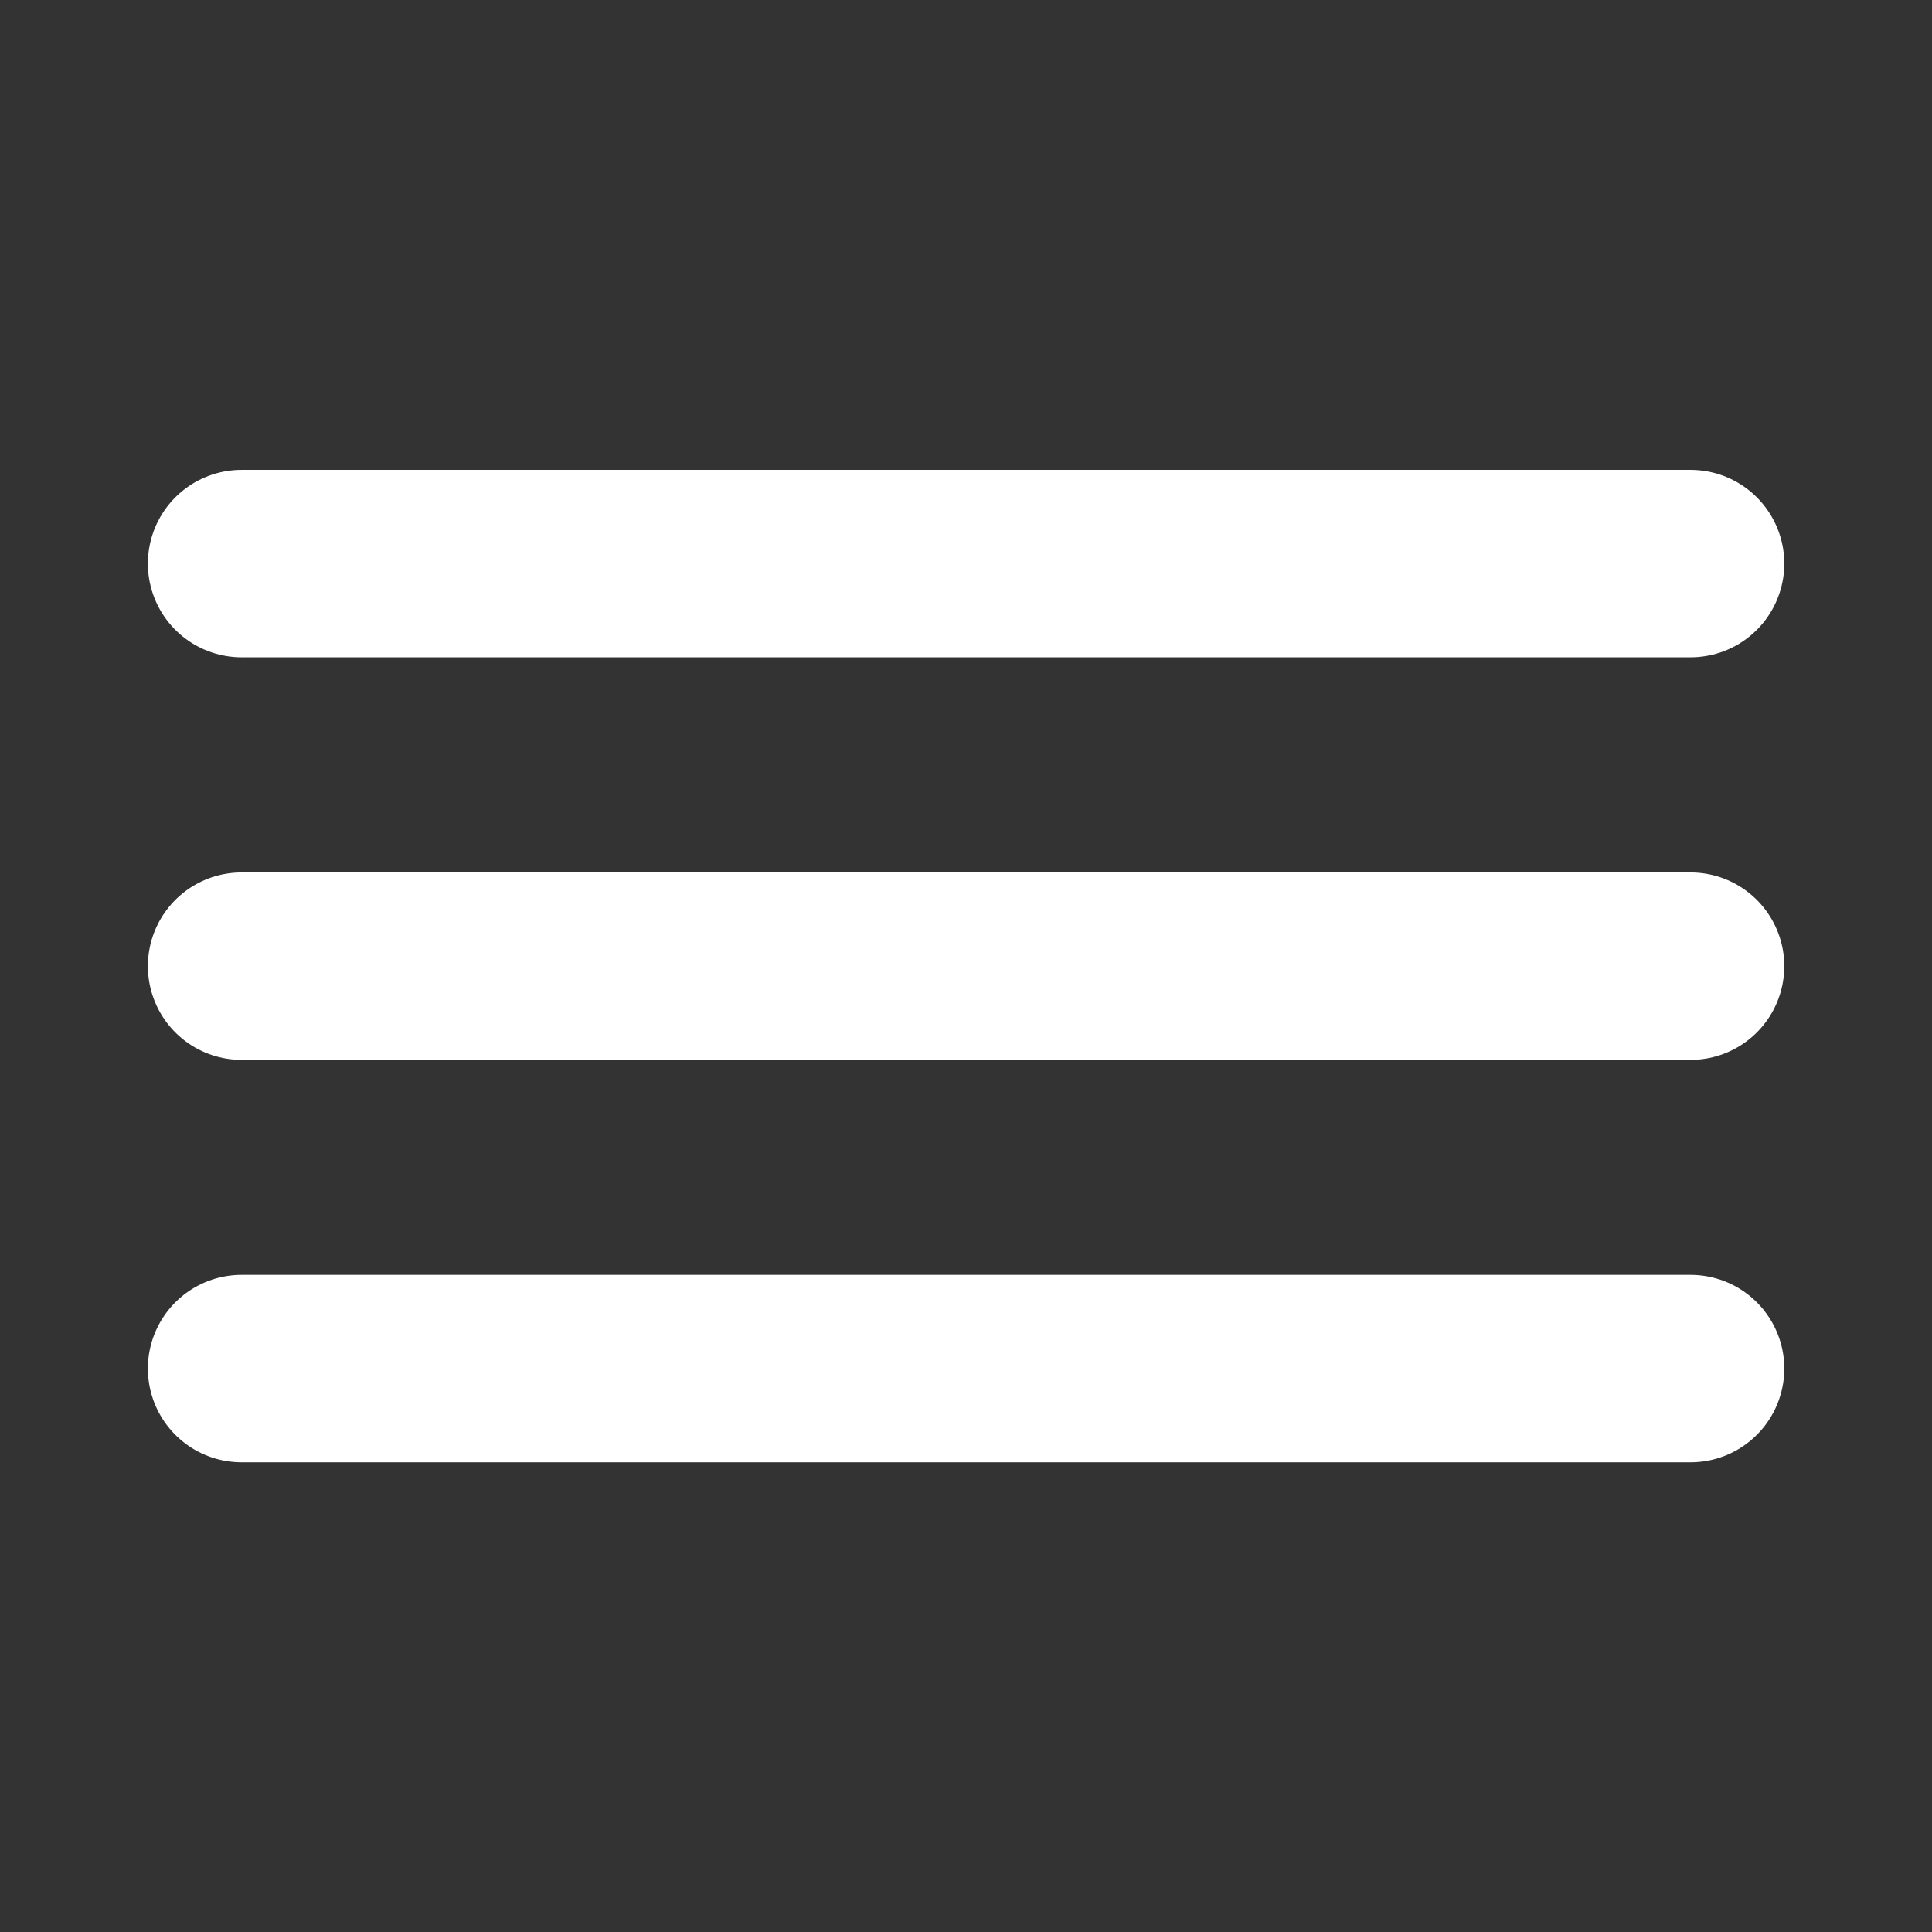
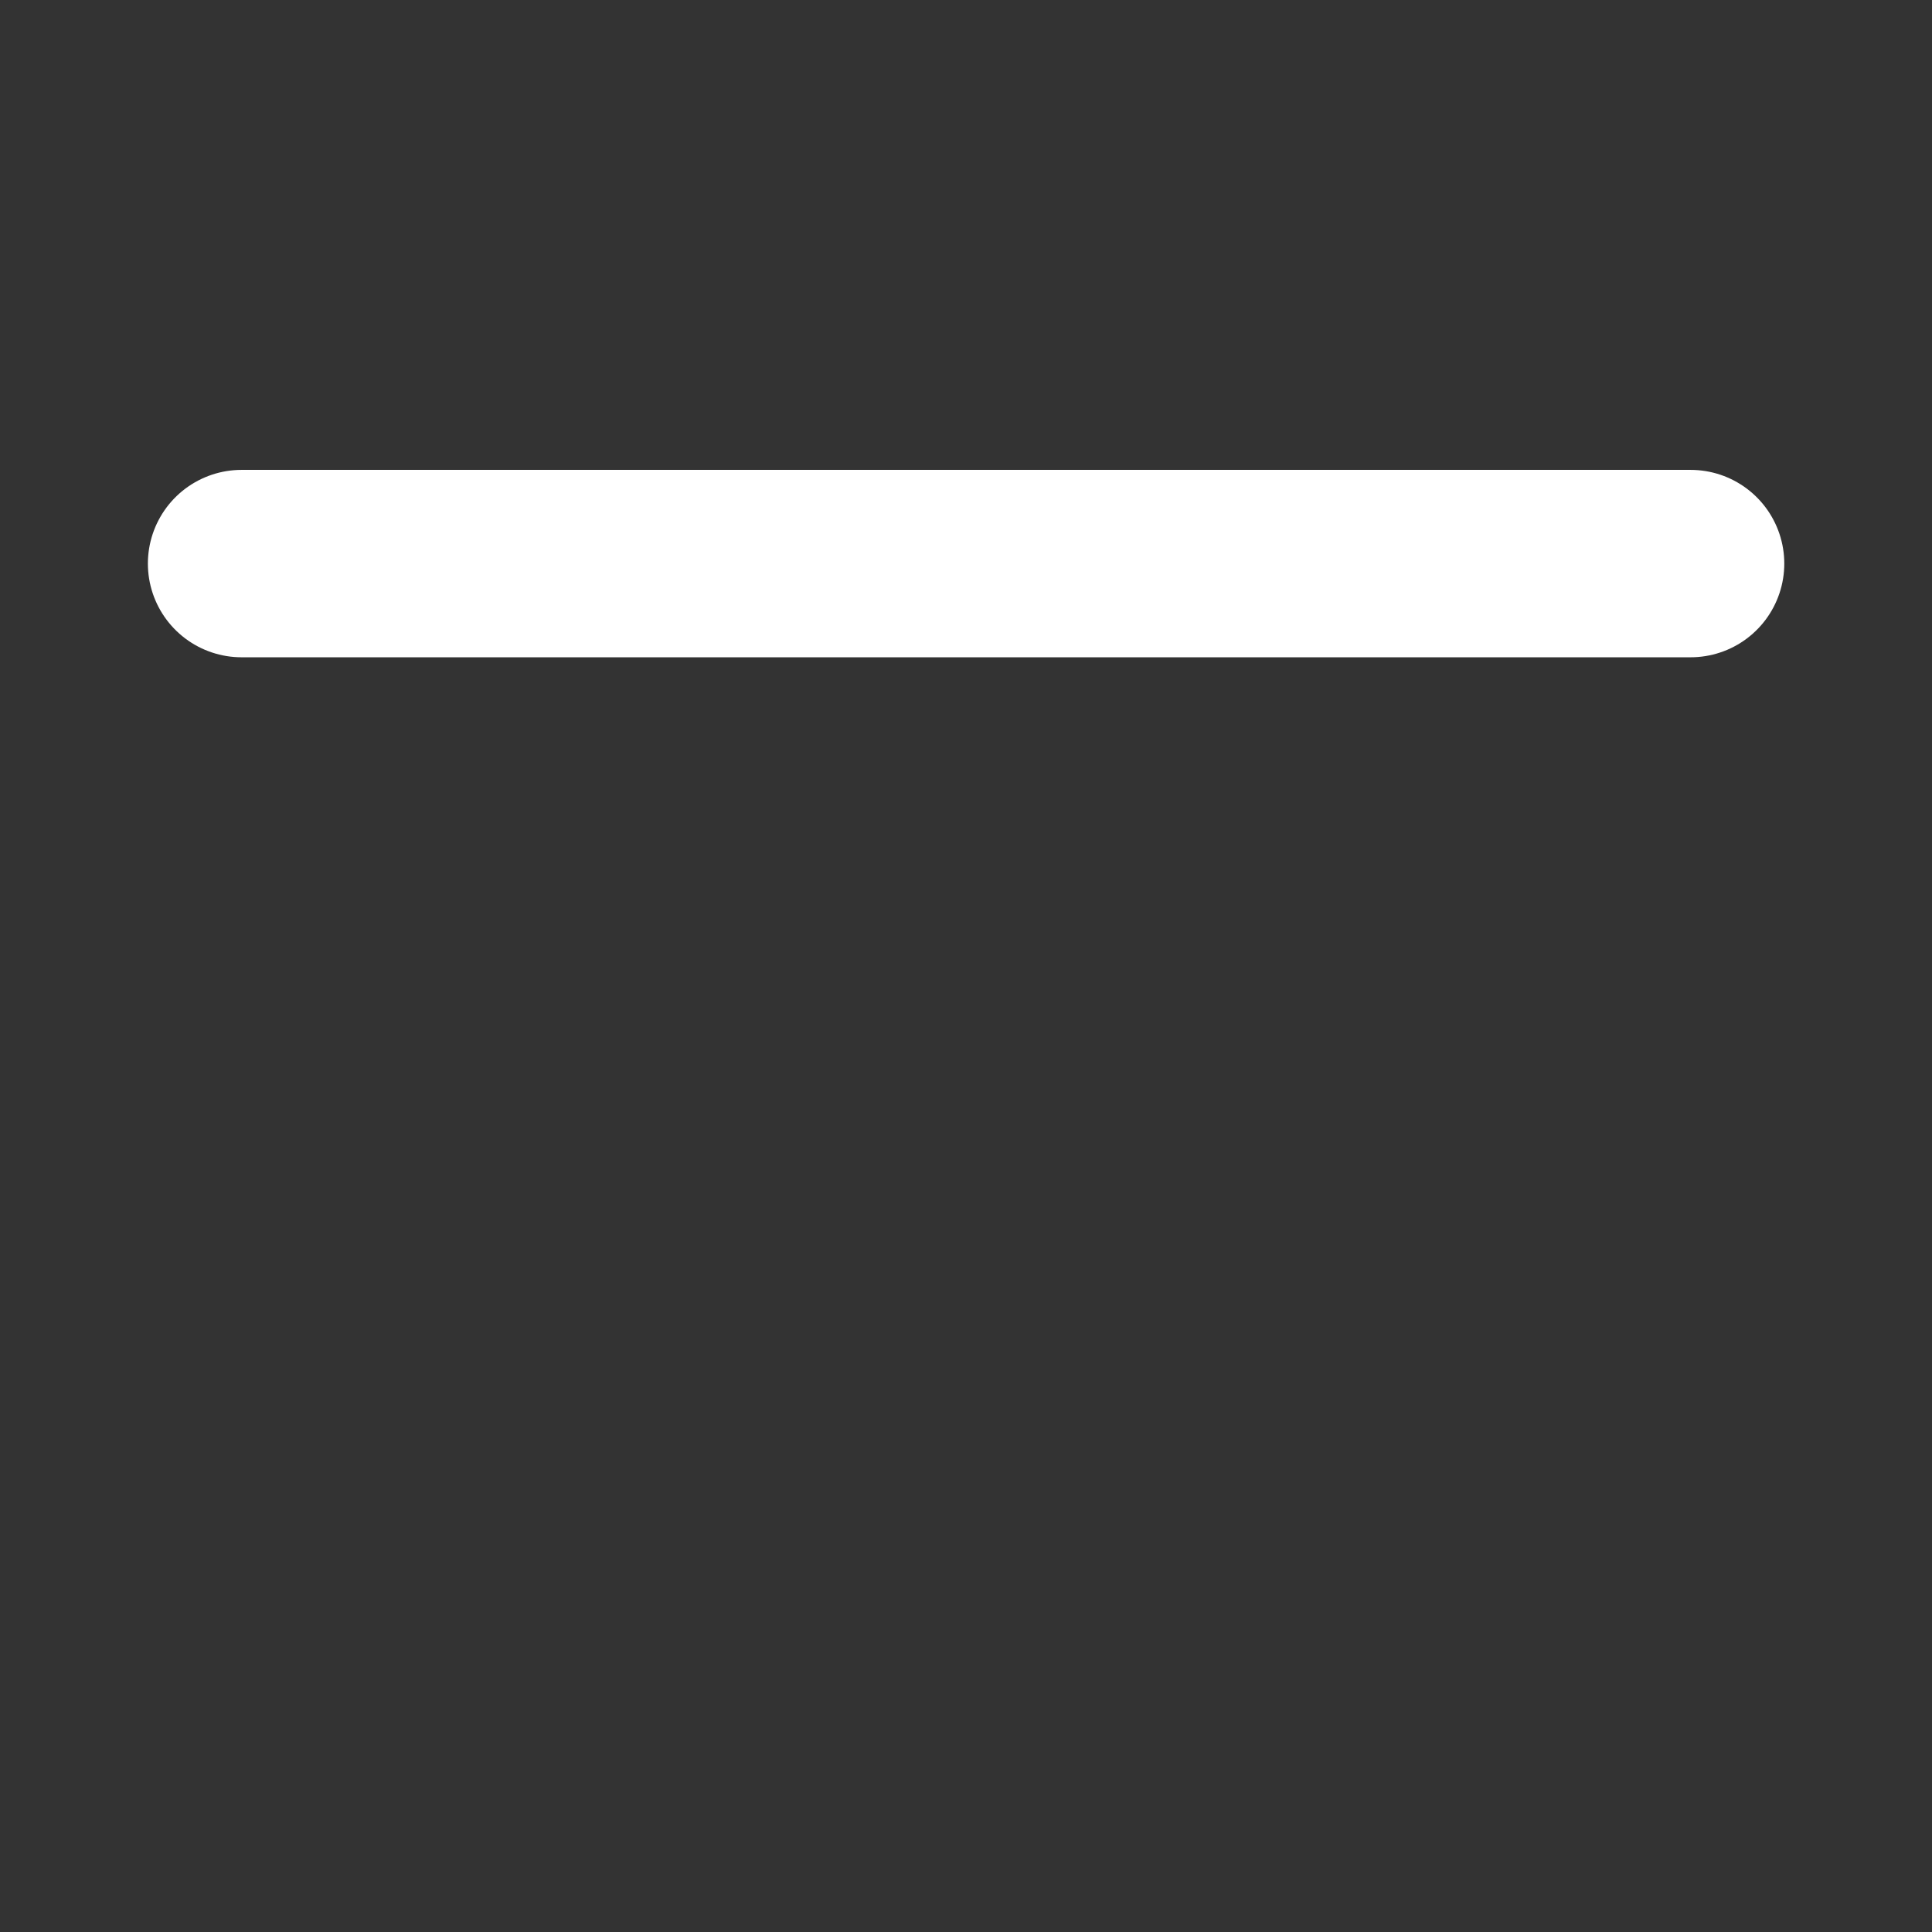
<svg xmlns="http://www.w3.org/2000/svg" width="24" height="24" viewBox="0 0 24 24" fill="none">
  <rect x="0" y="0" width="24" height="24" fill="#333333" stroke="none" />
  <path d="M3.001 7.001H21.001" stroke="white" stroke-width="2.328" stroke-linecap="round" />
-   <path d="M3.001 12.002H21.001" stroke="white" stroke-width="2.328" stroke-linecap="round" />
-   <path d="M3.001 17.001H21.001" stroke="white" stroke-width="2.328" stroke-linecap="round" />
</svg>